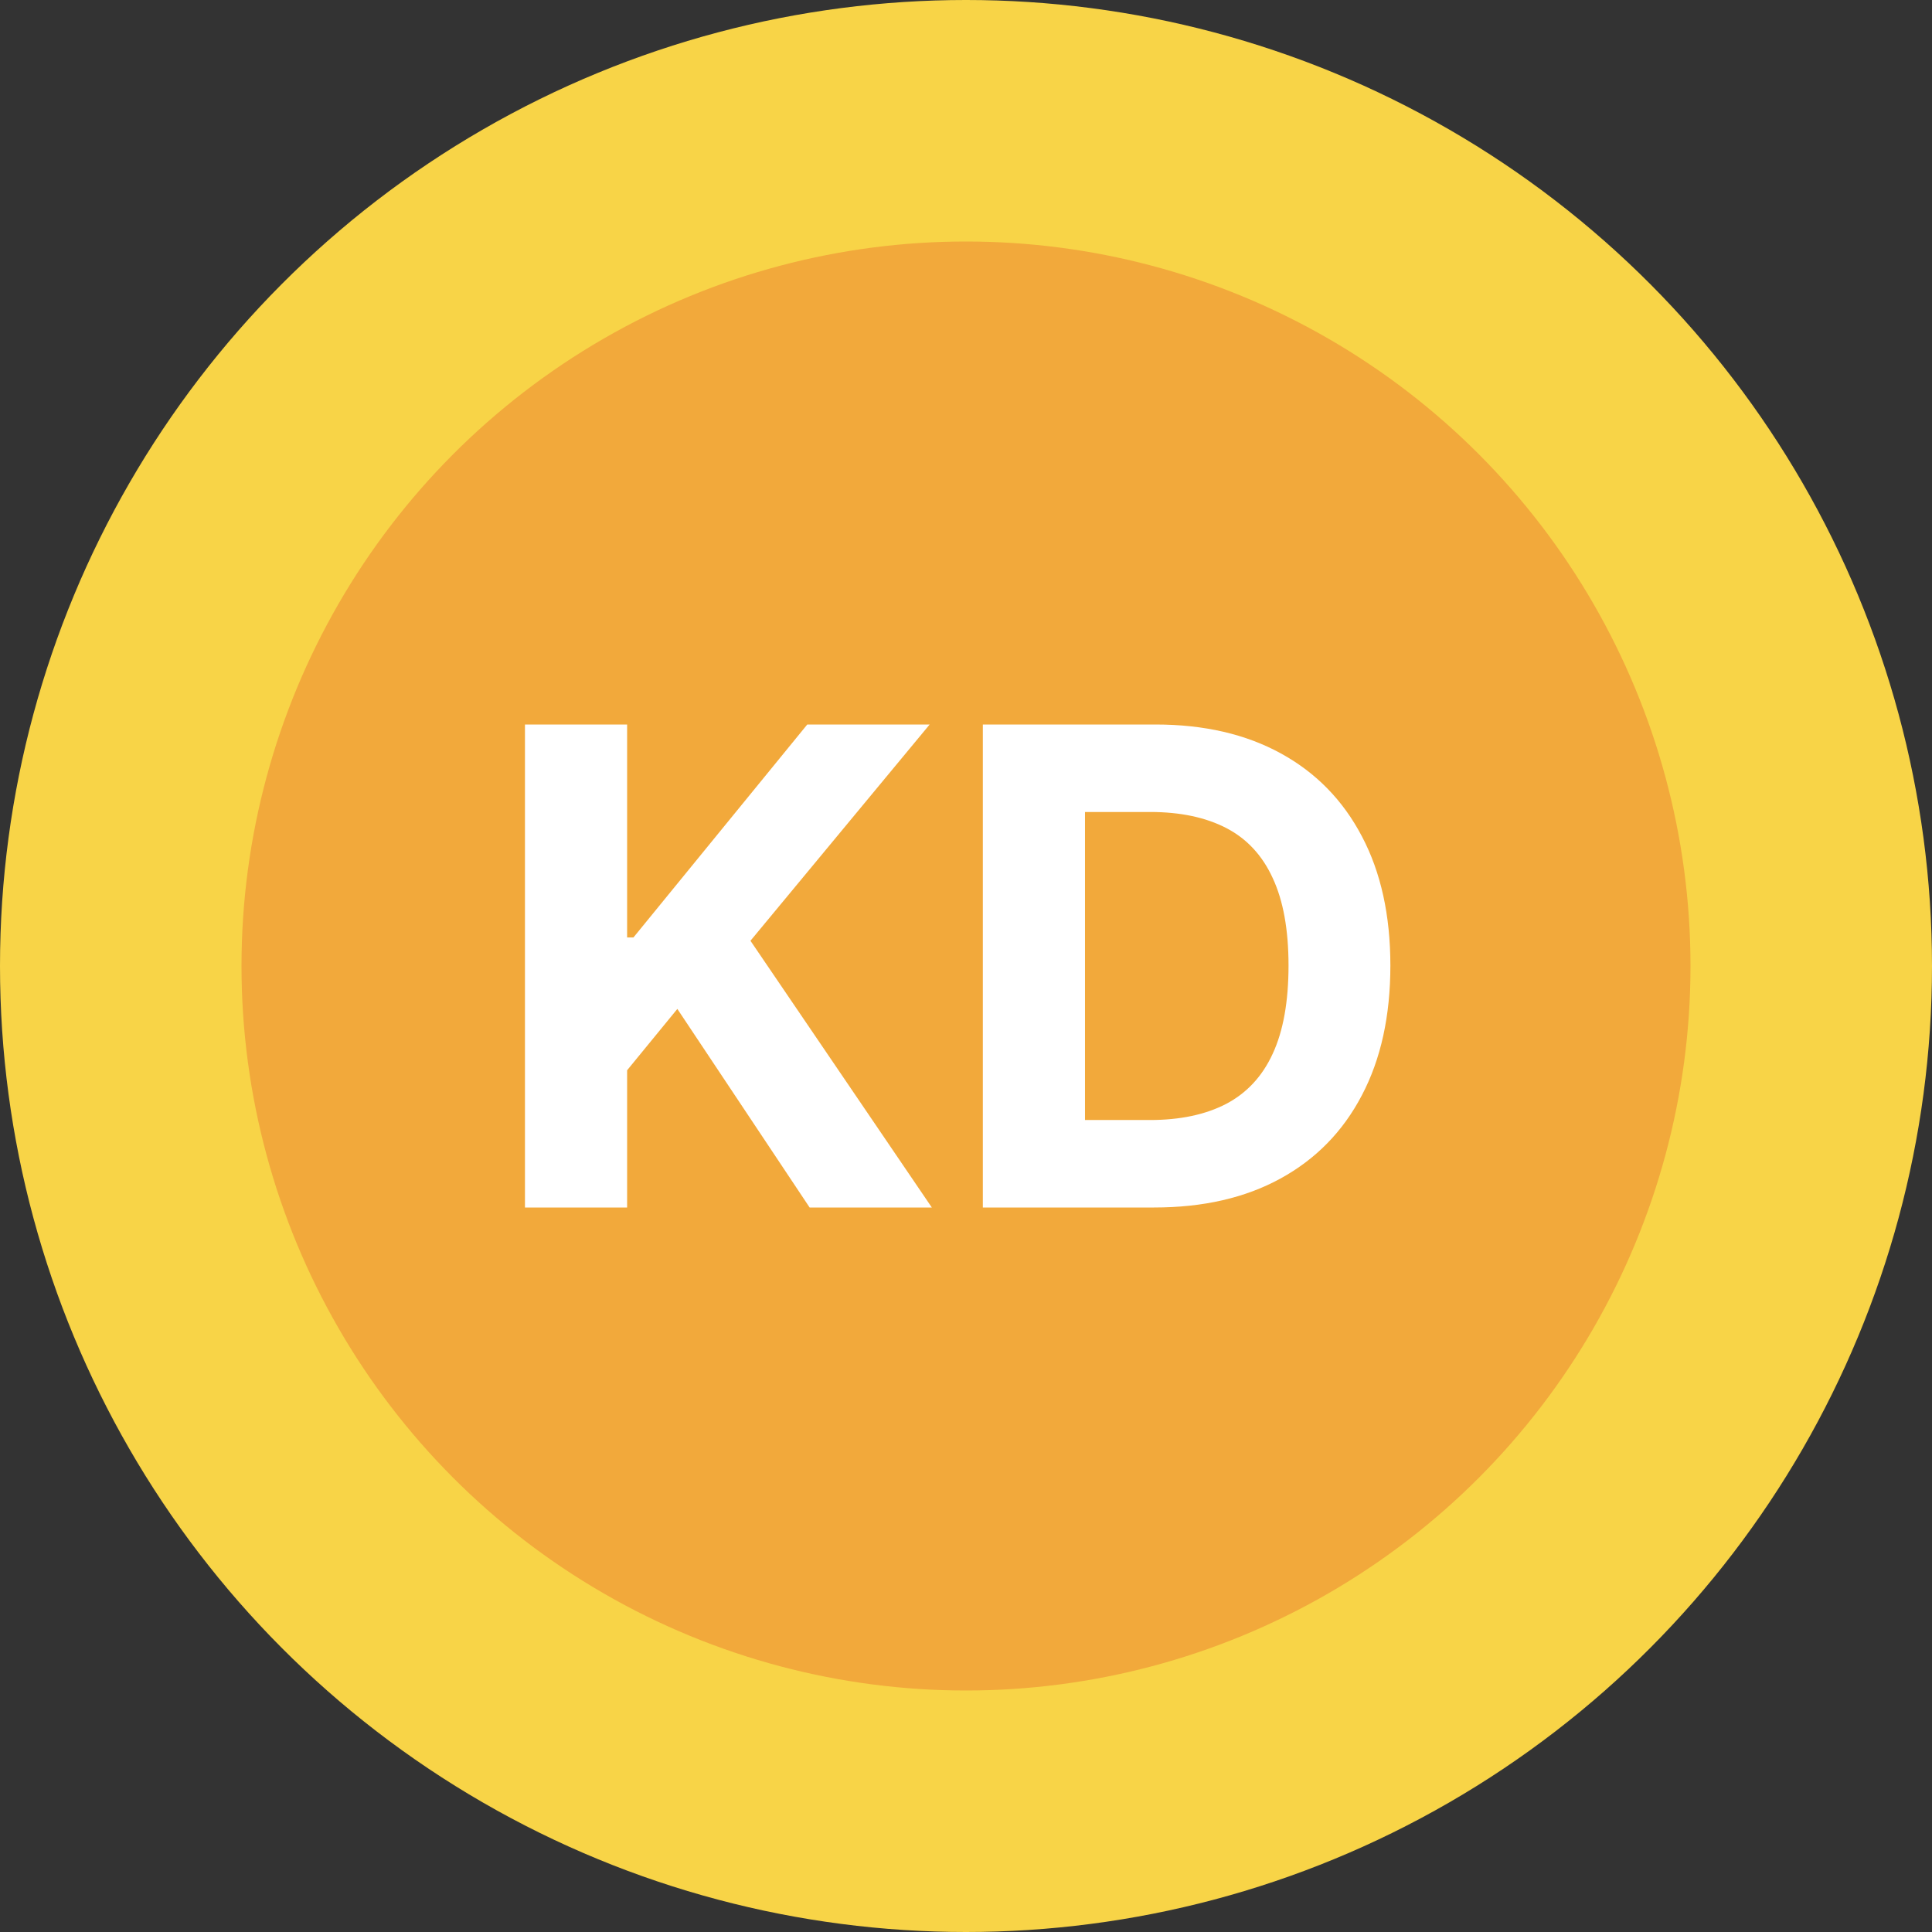
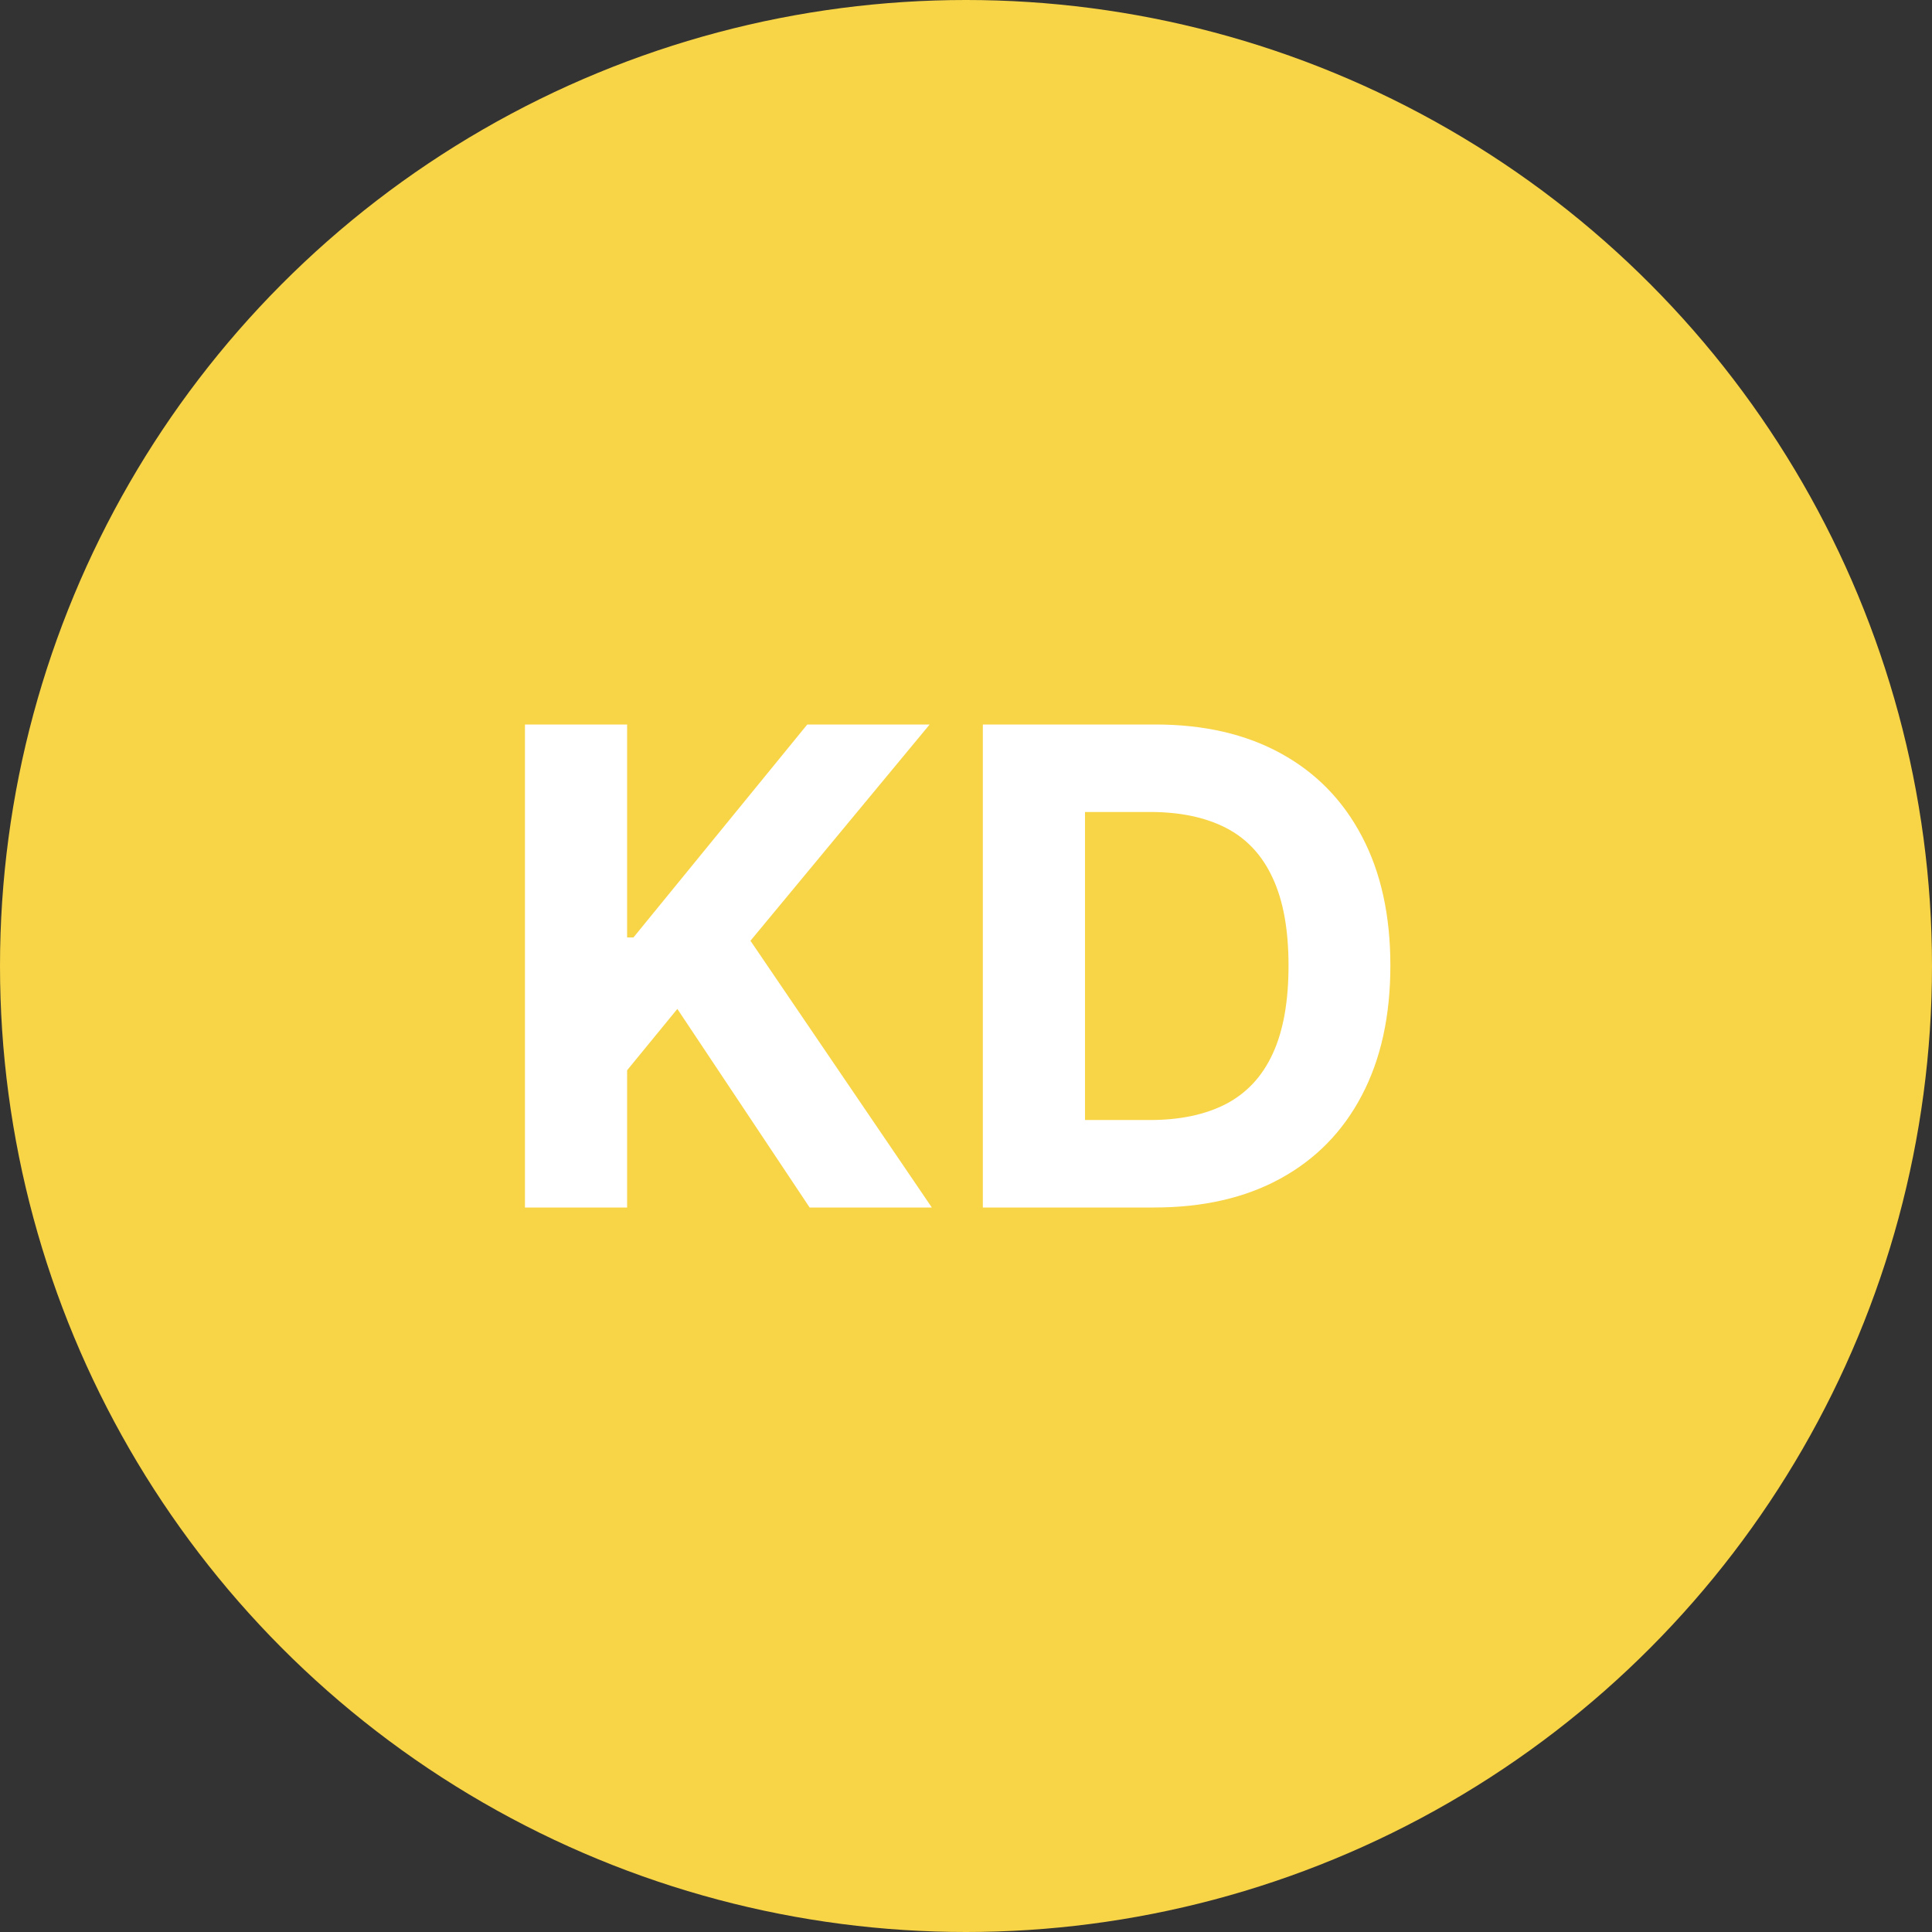
<svg xmlns="http://www.w3.org/2000/svg" width="32" height="32" viewBox="0 0 32 32" fill="none">
  <rect x="0" y="0" width="32" height="32" fill="#333333" stroke="none" />
  <circle cx="16" cy="16" r="16" fill="#F8D447" />
-   <circle cx="16" cy="16" r="12" fill="#F2A93B" />
  <path d="M8.695 20V12H10.387V15.527H10.492L13.371 12H15.398L12.43 15.582L15.434 20H13.41L11.219 16.711L10.387 17.727V20H8.695ZM19.115 20H16.279V12H19.139C19.943 12 20.636 12.16 21.217 12.48C21.797 12.798 22.244 13.255 22.557 13.852C22.872 14.448 23.029 15.162 23.029 15.992C23.029 16.826 22.872 17.542 22.557 18.141C22.244 18.74 21.795 19.199 21.209 19.52C20.626 19.84 19.928 20 19.115 20ZM17.971 18.551H19.045C19.545 18.551 19.965 18.462 20.307 18.285C20.65 18.105 20.908 17.828 21.08 17.453C21.255 17.076 21.342 16.588 21.342 15.992C21.342 15.401 21.255 14.918 21.08 14.543C20.908 14.168 20.652 13.892 20.311 13.715C19.969 13.538 19.549 13.449 19.049 13.449H17.971V18.551Z" fill="white" />
</svg>